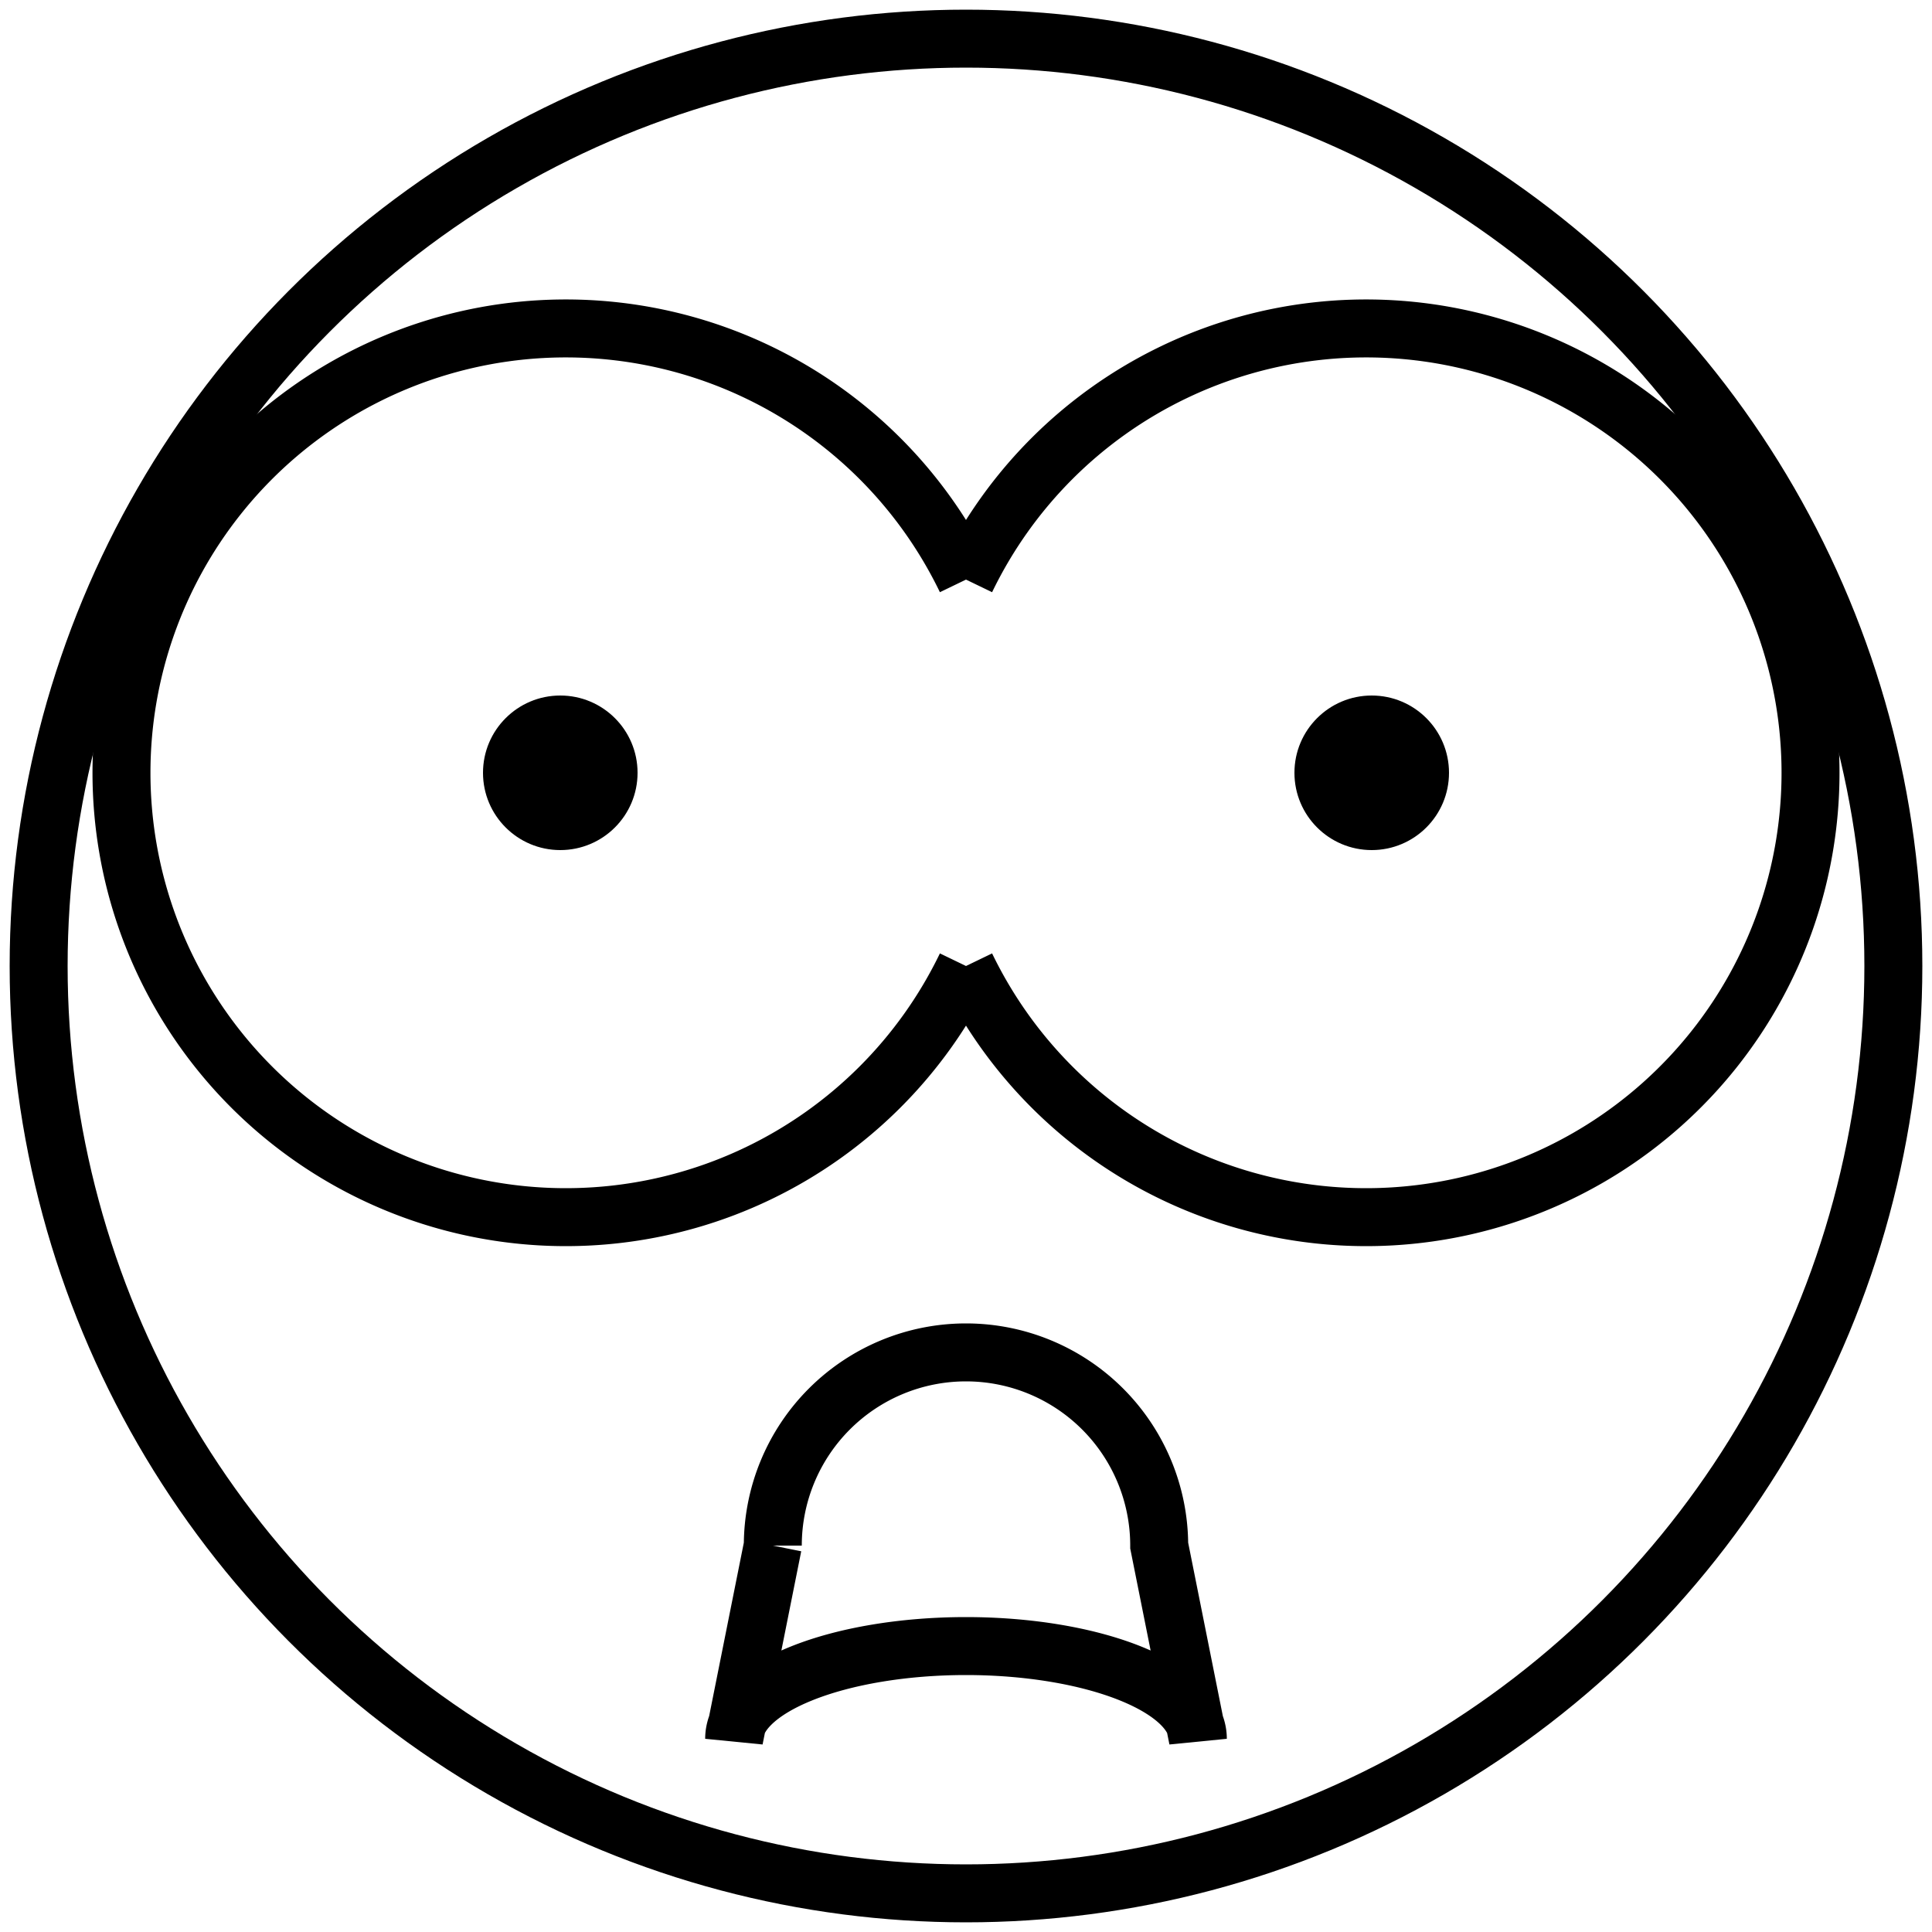
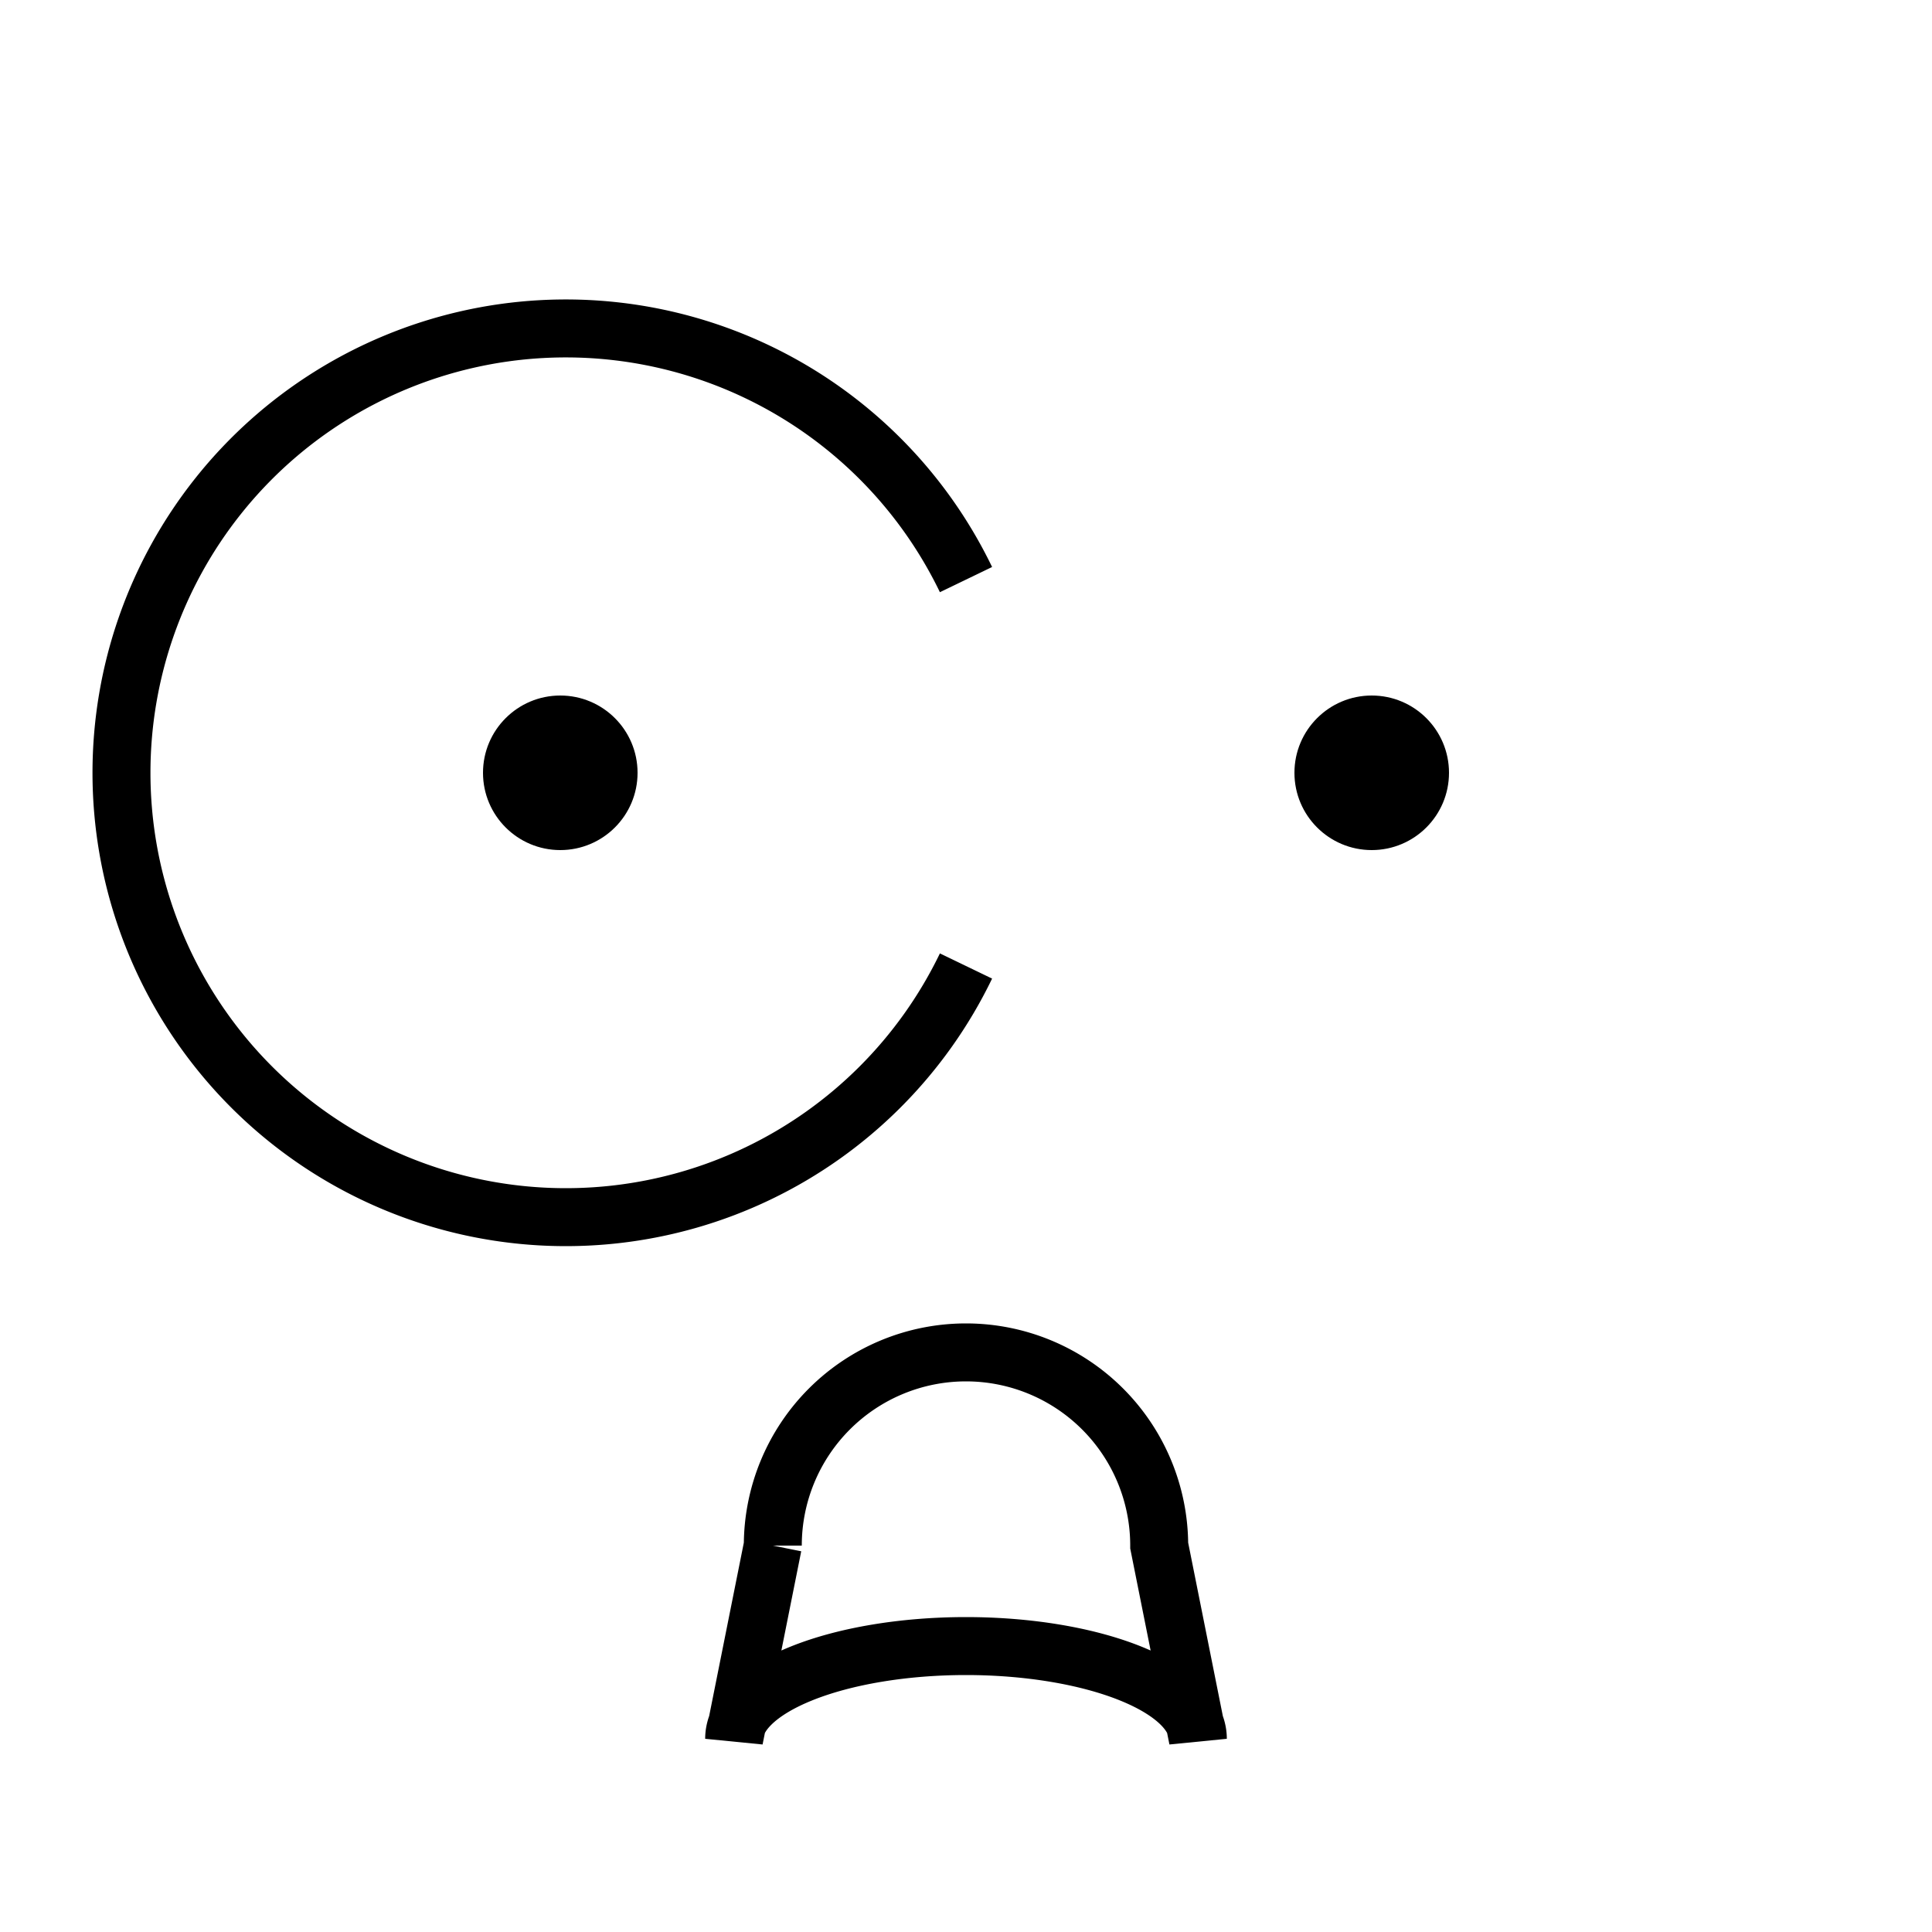
<svg xmlns="http://www.w3.org/2000/svg" version="1.2" width="20" height="20" viewBox="0 0 100 100">
  <title>Векторный смайл 0002</title>
  <desc>Векторный смайл 0002 отображающий удивление, удивлённый смайл</desc>
  <g fill="none" stroke="#000" stroke-width="3">
-     <circle cx="50%" cy="50%" r="48" />
-     <path d="M50,30A23,23 0 1,0 50,50M50,30A23,23 0 1,1 50,50M40,80A10,10 0 1,1 60,80L62,90A5,2 0 0,0 38,90L40,80" />
+     <path d="M50,30A23,23 0 1,0 50,50A23,23 0 1,1 50,50M40,80A10,10 0 1,1 60,80L62,90A5,2 0 0,0 38,90L40,80" />
  </g>
  <circle cx="29" cy="40" r="4" />
  <circle cx="71" cy="40" r="4" />
</svg>